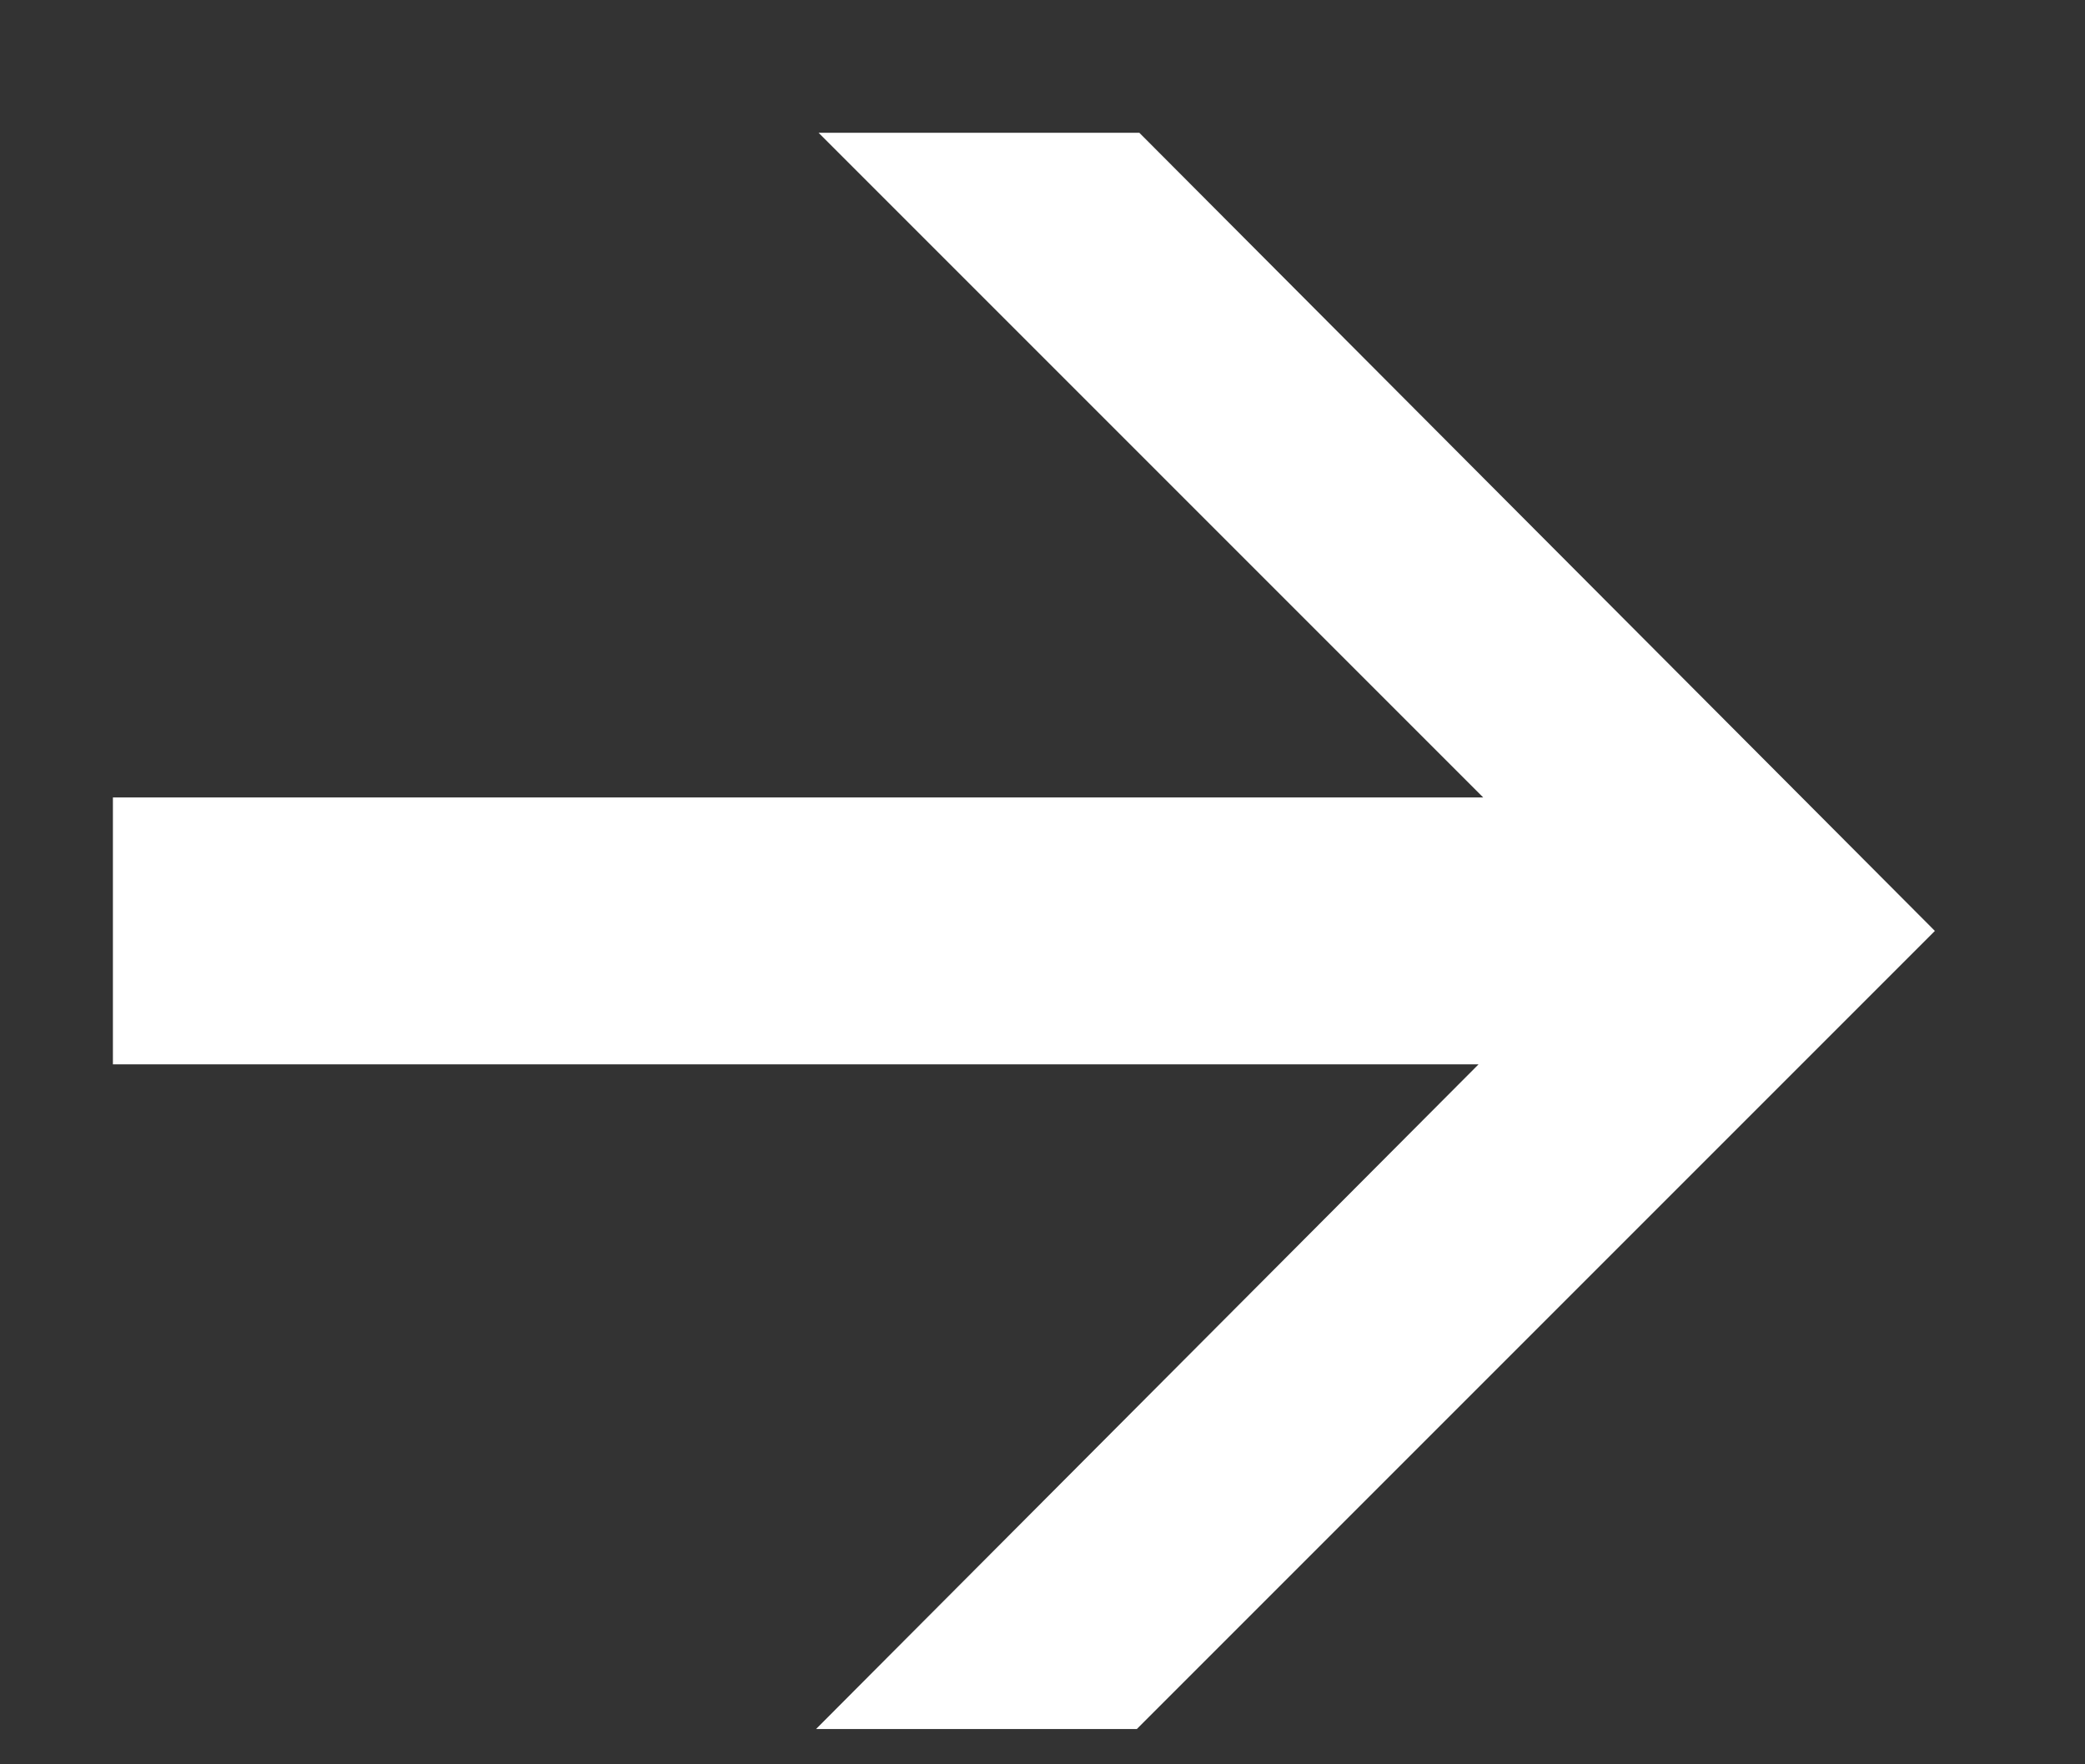
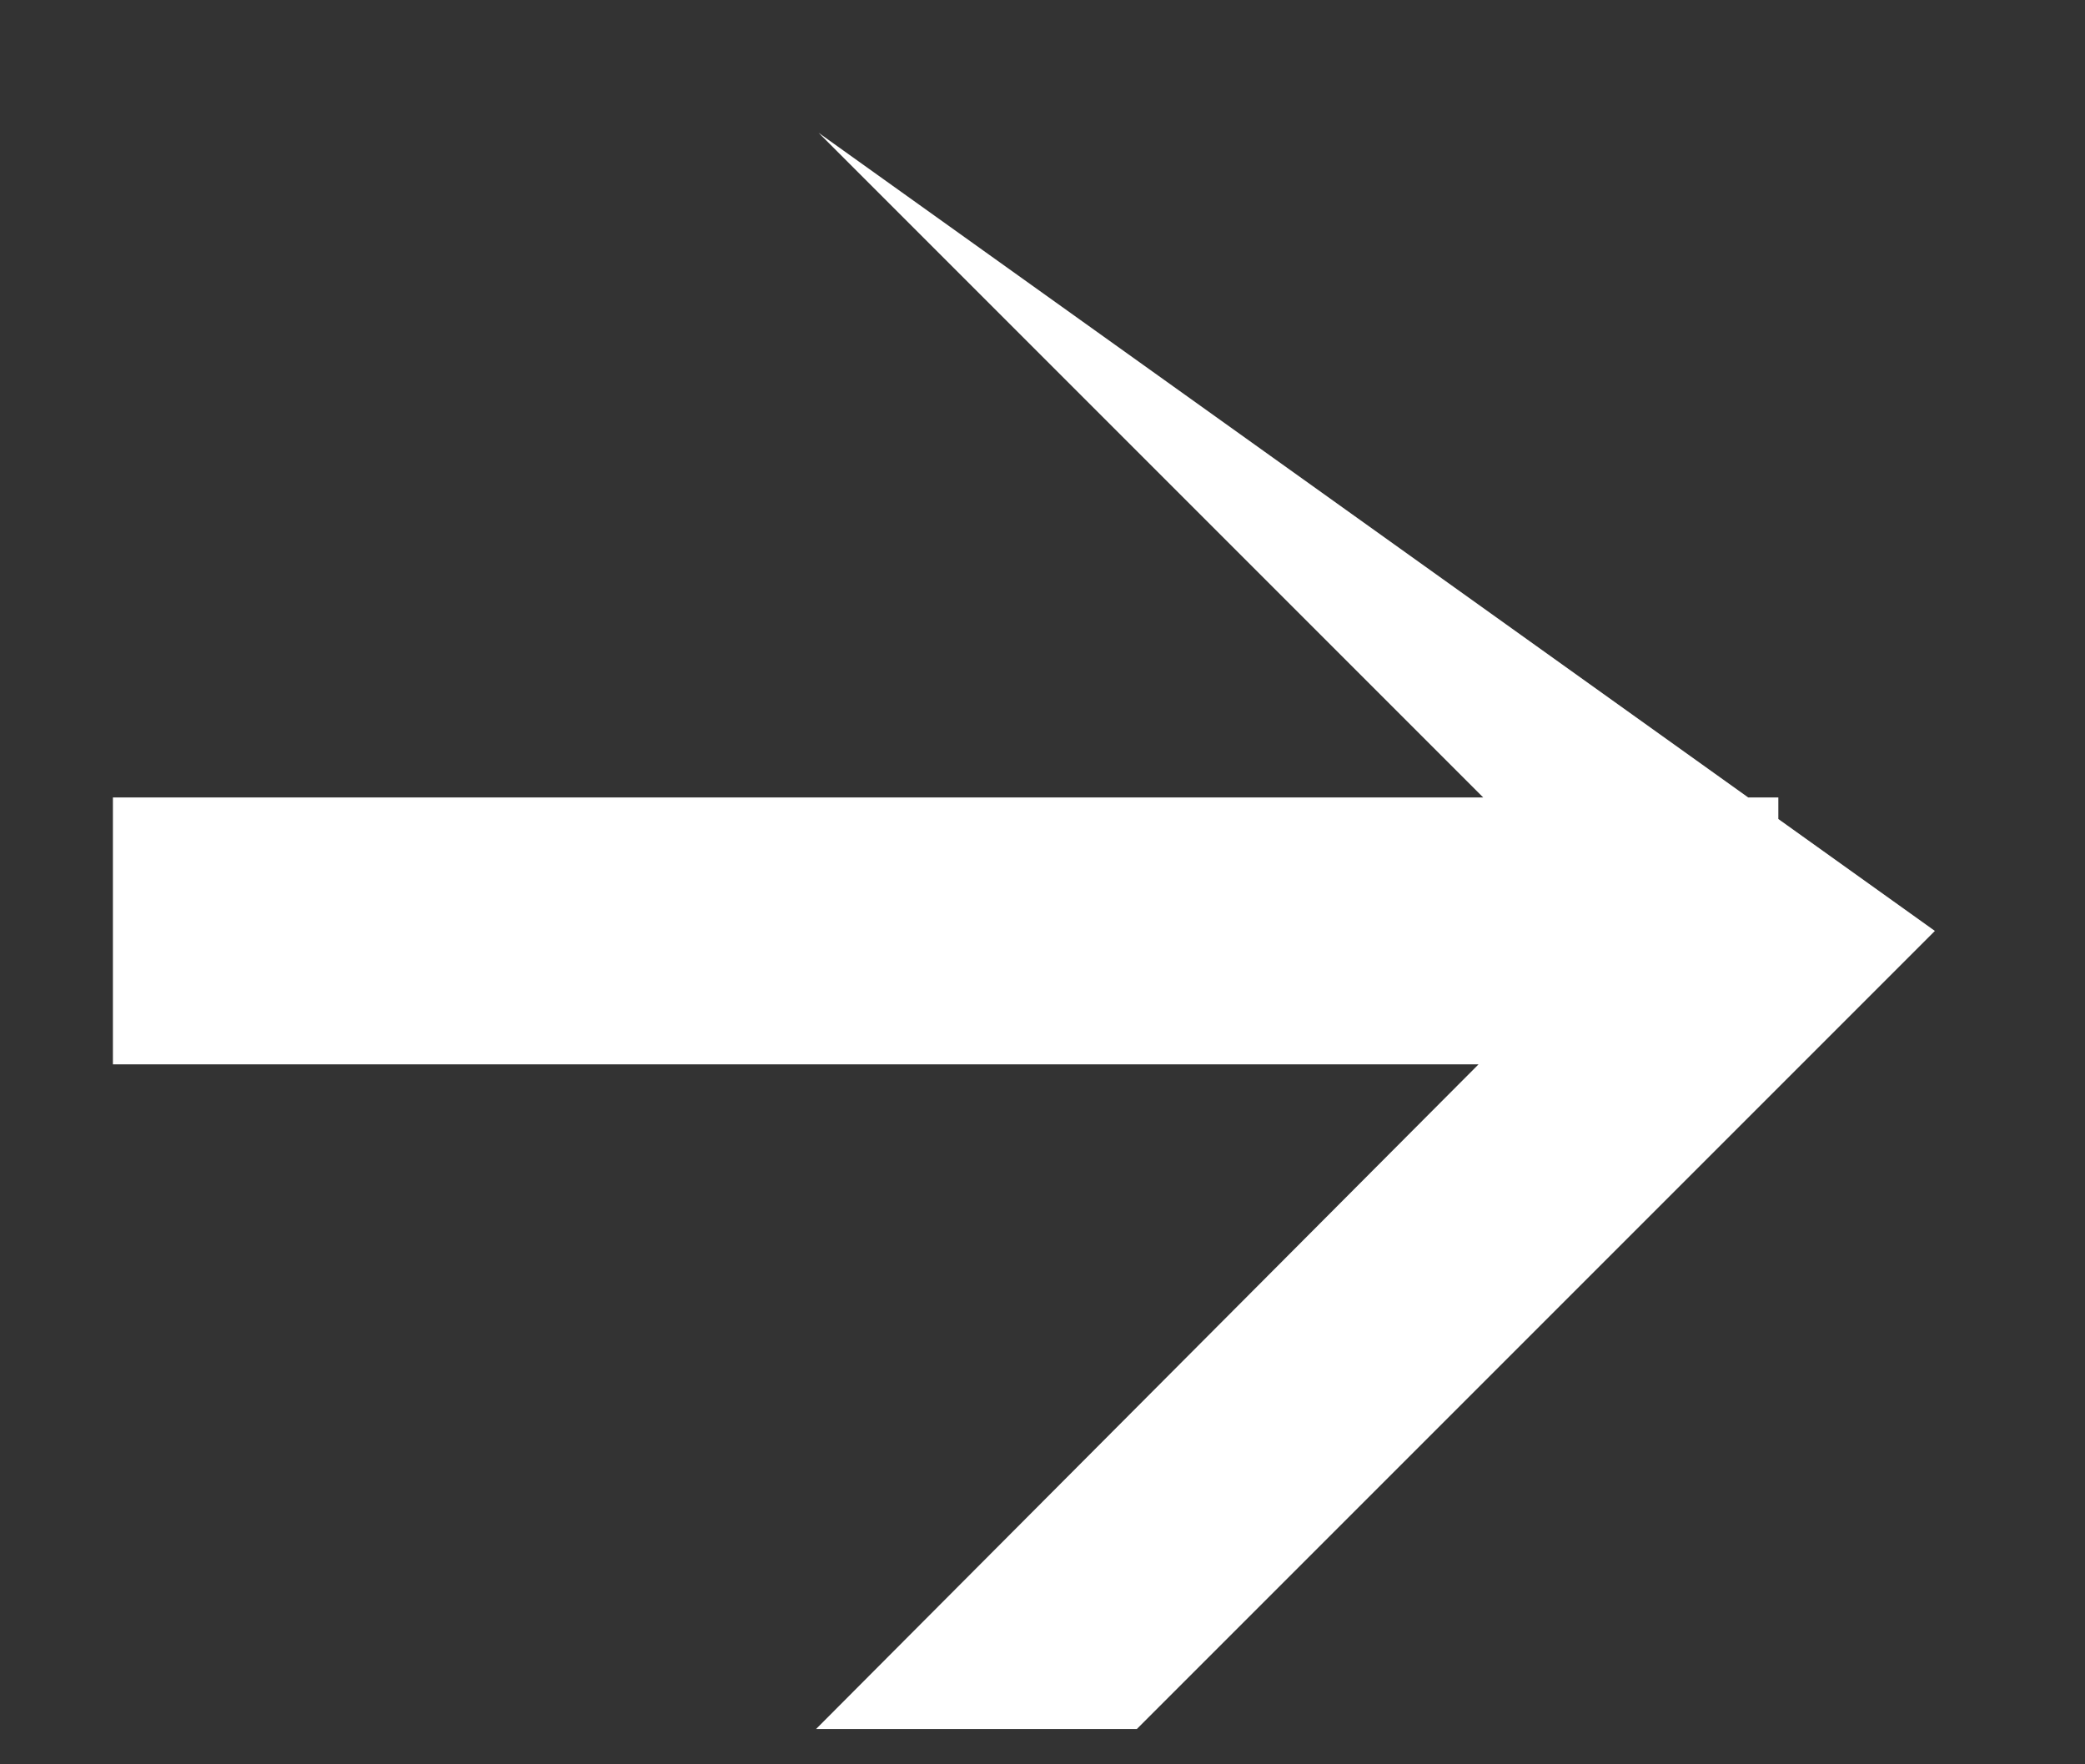
<svg xmlns="http://www.w3.org/2000/svg" width="13" height="11" viewBox="0 0 13 11" fill="none">
  <rect x="0" y="0" width="13" height="11" fill="#333333" stroke="none" />
-   <path d="M5.088 10.78L10.064 5.788L5.104 0.828H7.104L12.064 5.804L7.088 10.78H5.088ZM0.704 4.972H11.088V6.636H0.704V4.972Z" fill="white" />
+   <path d="M5.088 10.78L10.064 5.788L5.104 0.828L12.064 5.804L7.088 10.78H5.088ZM0.704 4.972H11.088V6.636H0.704V4.972Z" fill="white" />
</svg>